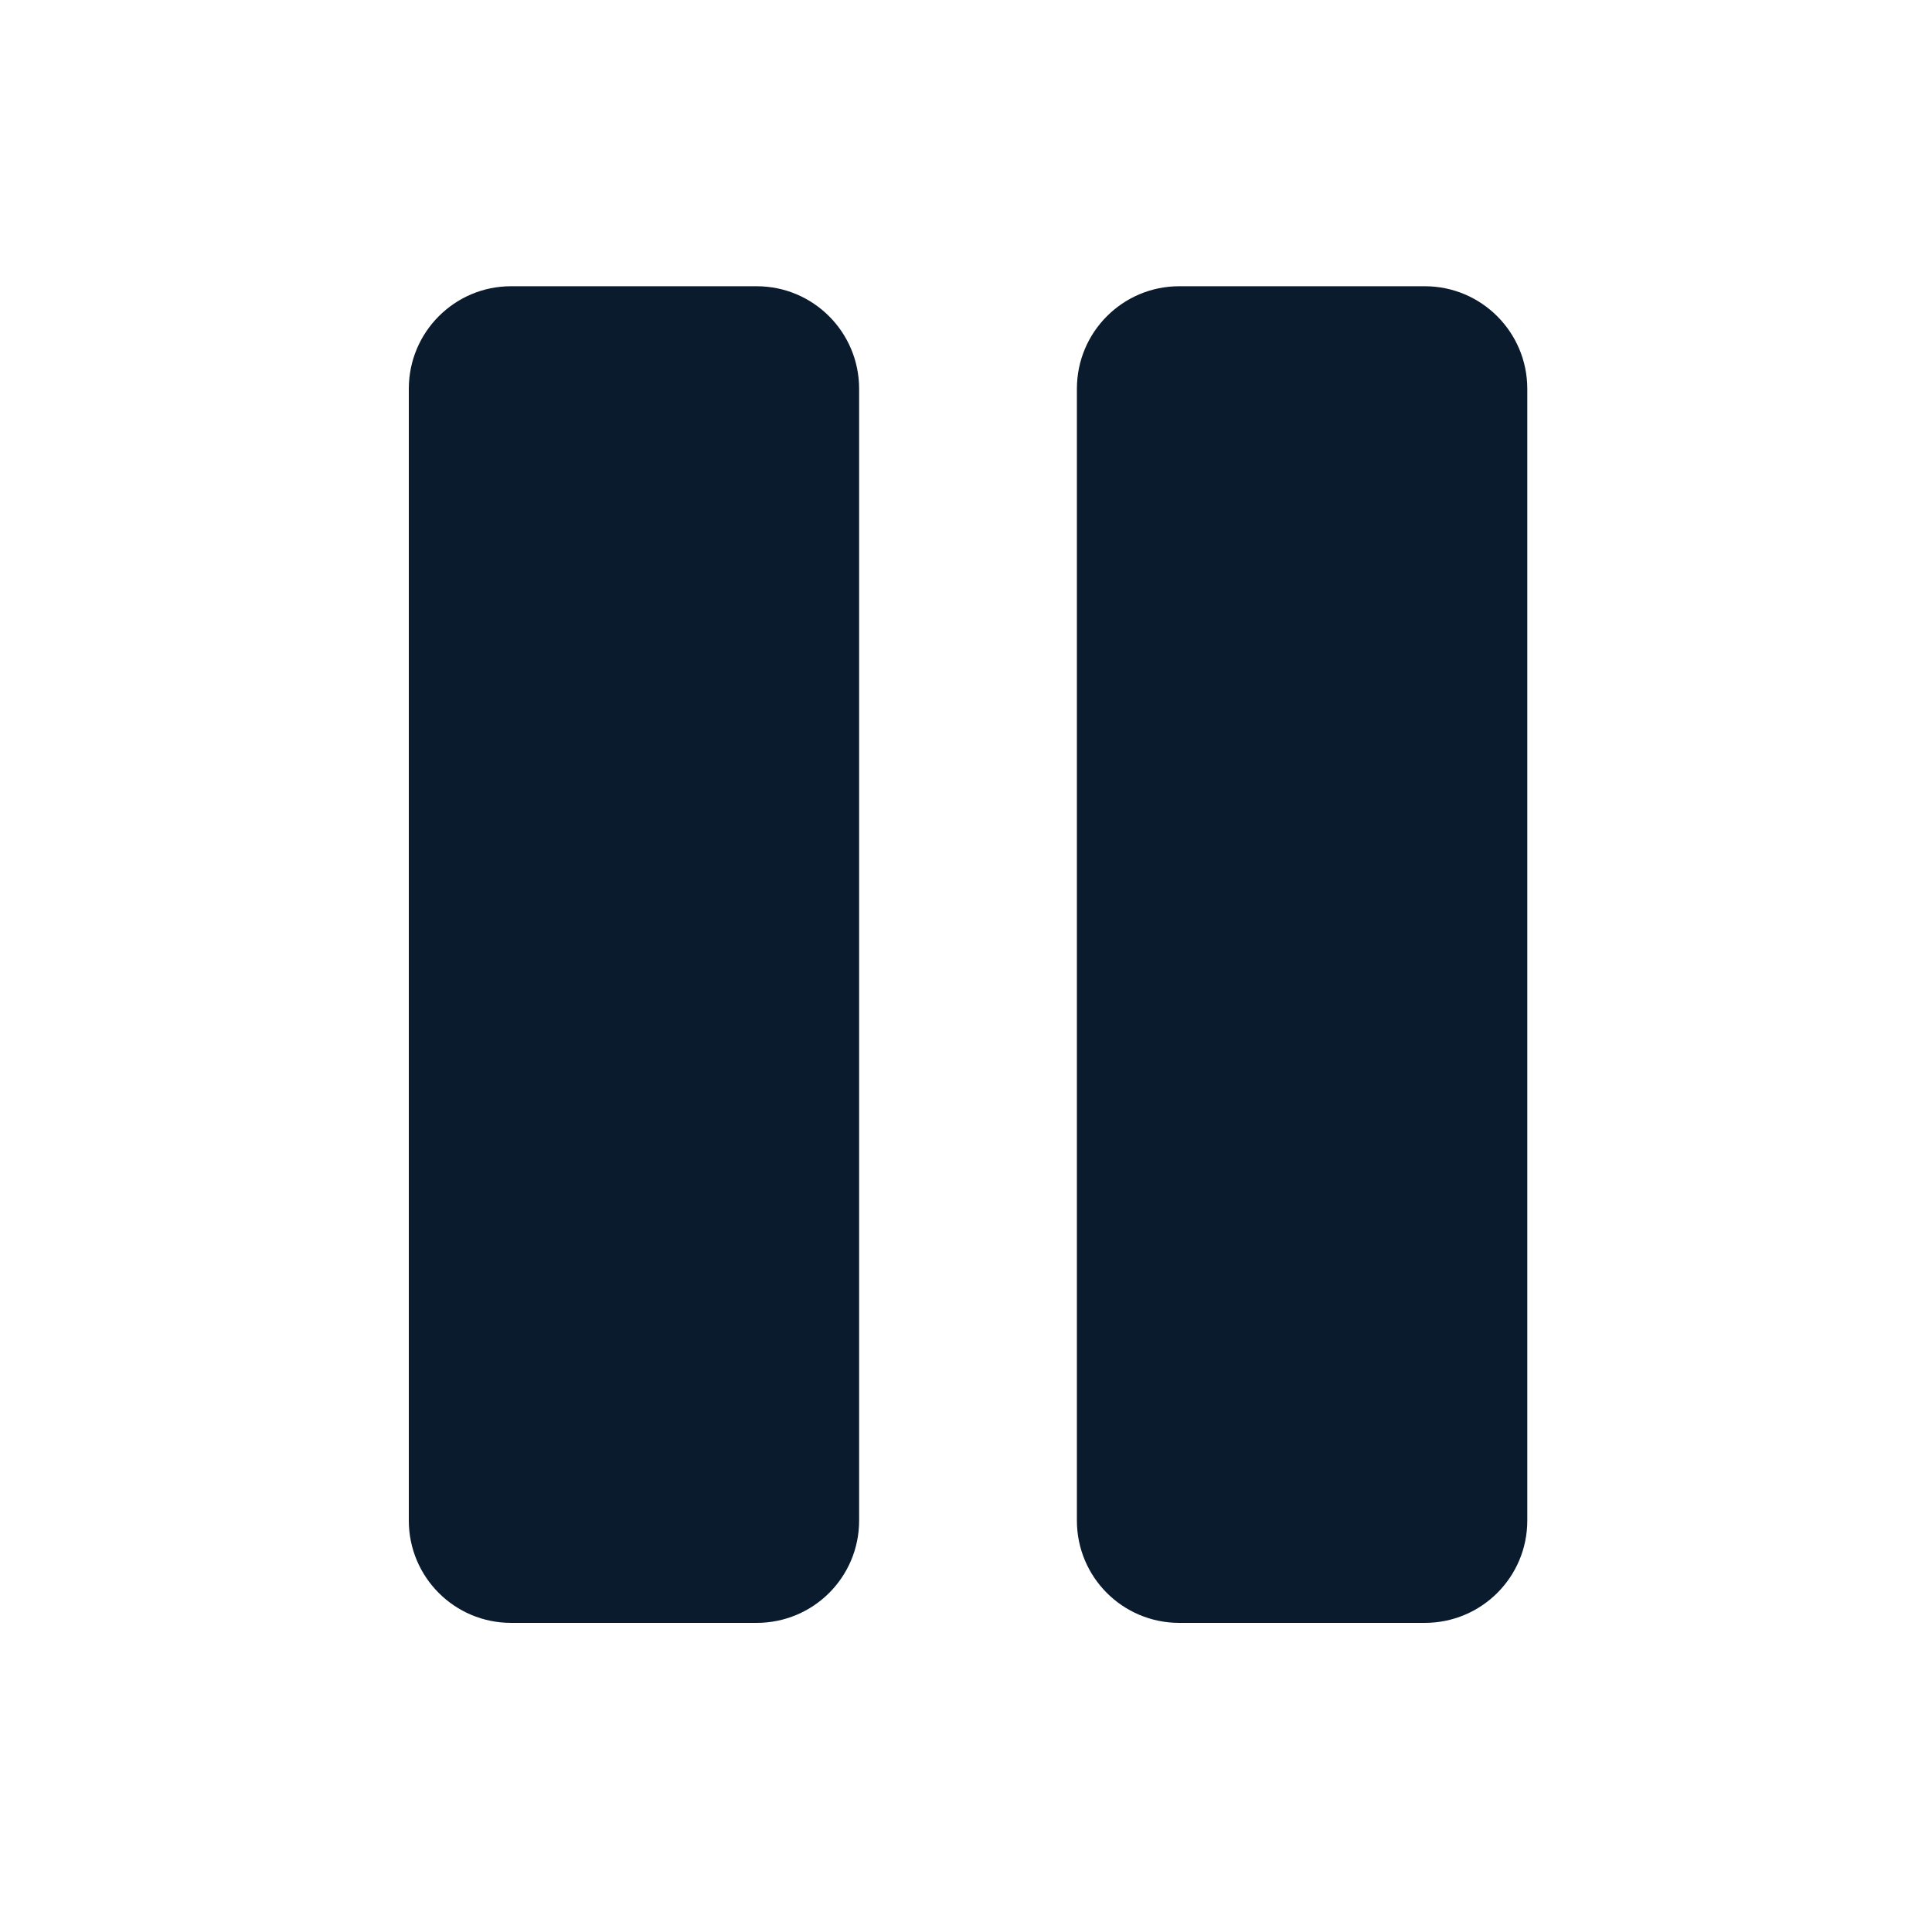
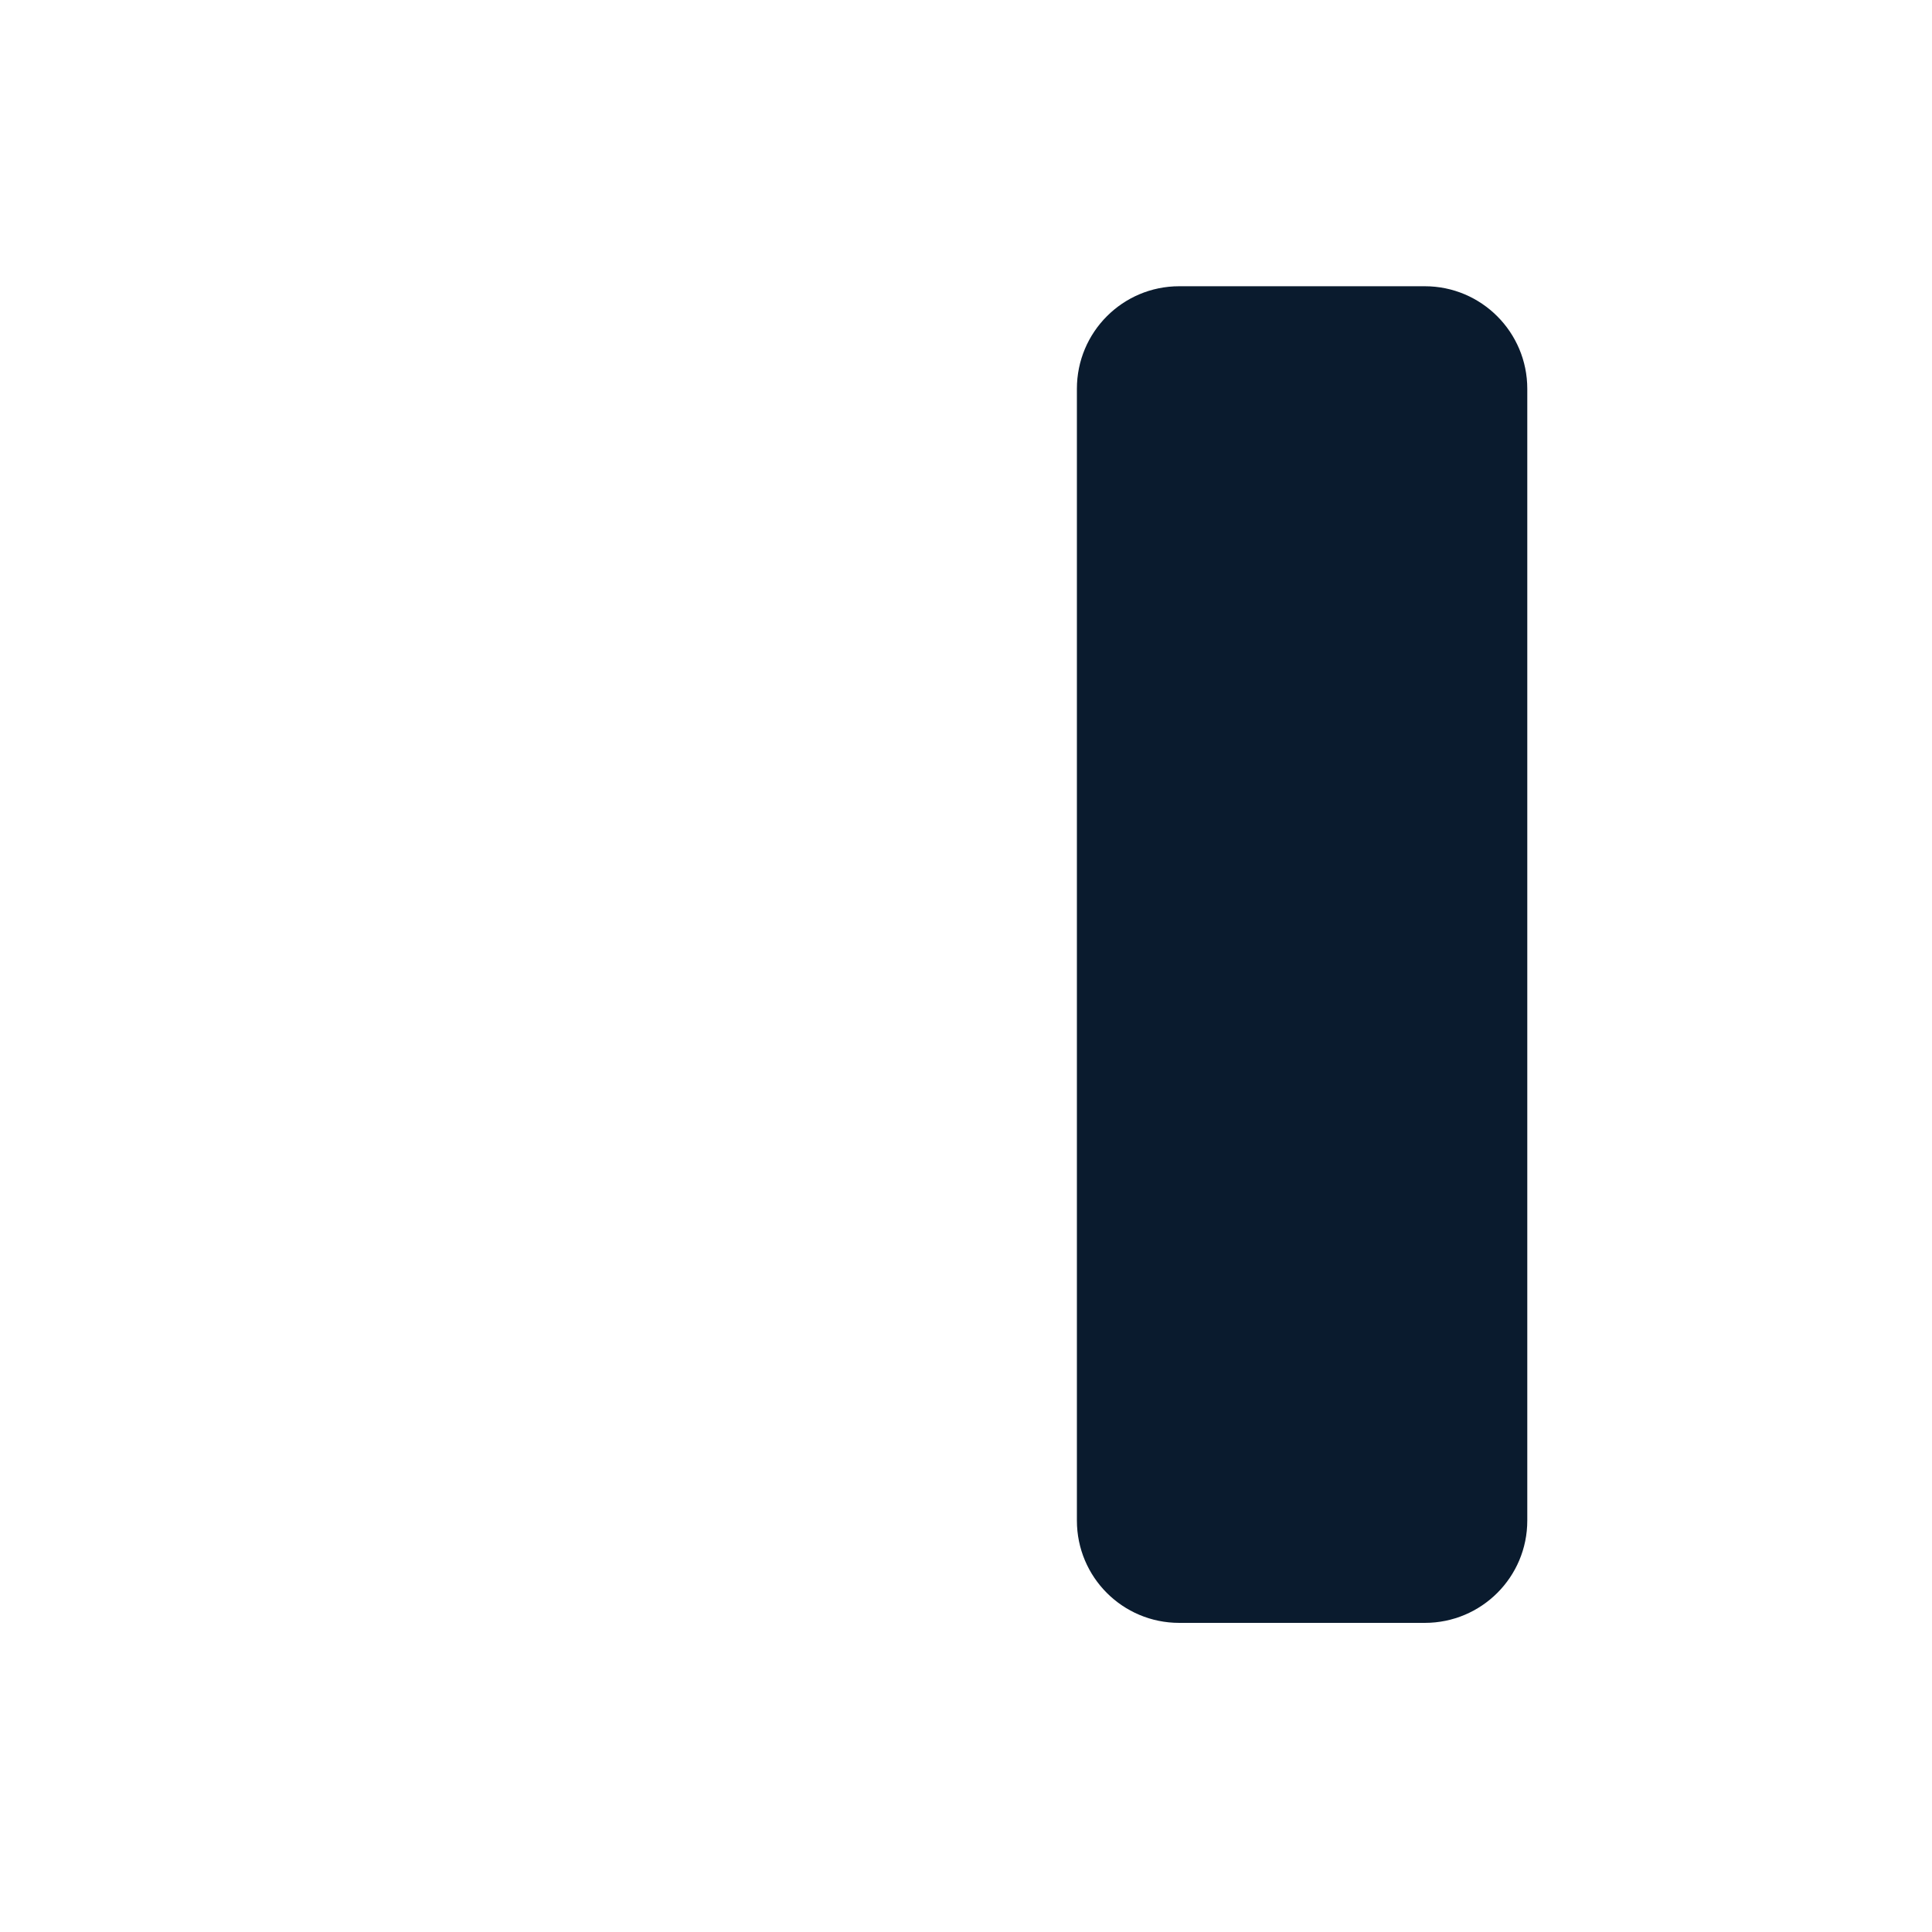
<svg xmlns="http://www.w3.org/2000/svg" version="1.1" id="Layer_1" x="0px" y="0px" viewBox="0 0 250 250" style="enable-background:new 0 0 250 250;" xml:space="preserve">
  <style type="text/css">
	.st0{fill:#0A1B2E;}
</style>
  <g>
    <g>
      <g>
-         <path class="st0" d="M97.91,37.04H66.13c-7.3,0-13.23,5.93-13.23,13.27v146.45c0,7.32,5.92,13.24,13.23,13.24h31.78     c7.34,0,13.26-5.92,13.26-13.24V50.31C111.17,42.99,105.25,37.04,97.91,37.04z" />
-       </g>
+         </g>
    </g>
    <g>
      <g>
        <path class="st0" d="M184.37,37.04h-31.78c-7.31,0-13.24,5.93-13.24,13.27v146.45c0,7.32,5.92,13.24,13.24,13.24h31.78     c7.33,0,13.26-5.92,13.26-13.24V50.31C197.63,42.99,191.7,37.04,184.37,37.04z" />
      </g>
    </g>
  </g>
</svg>